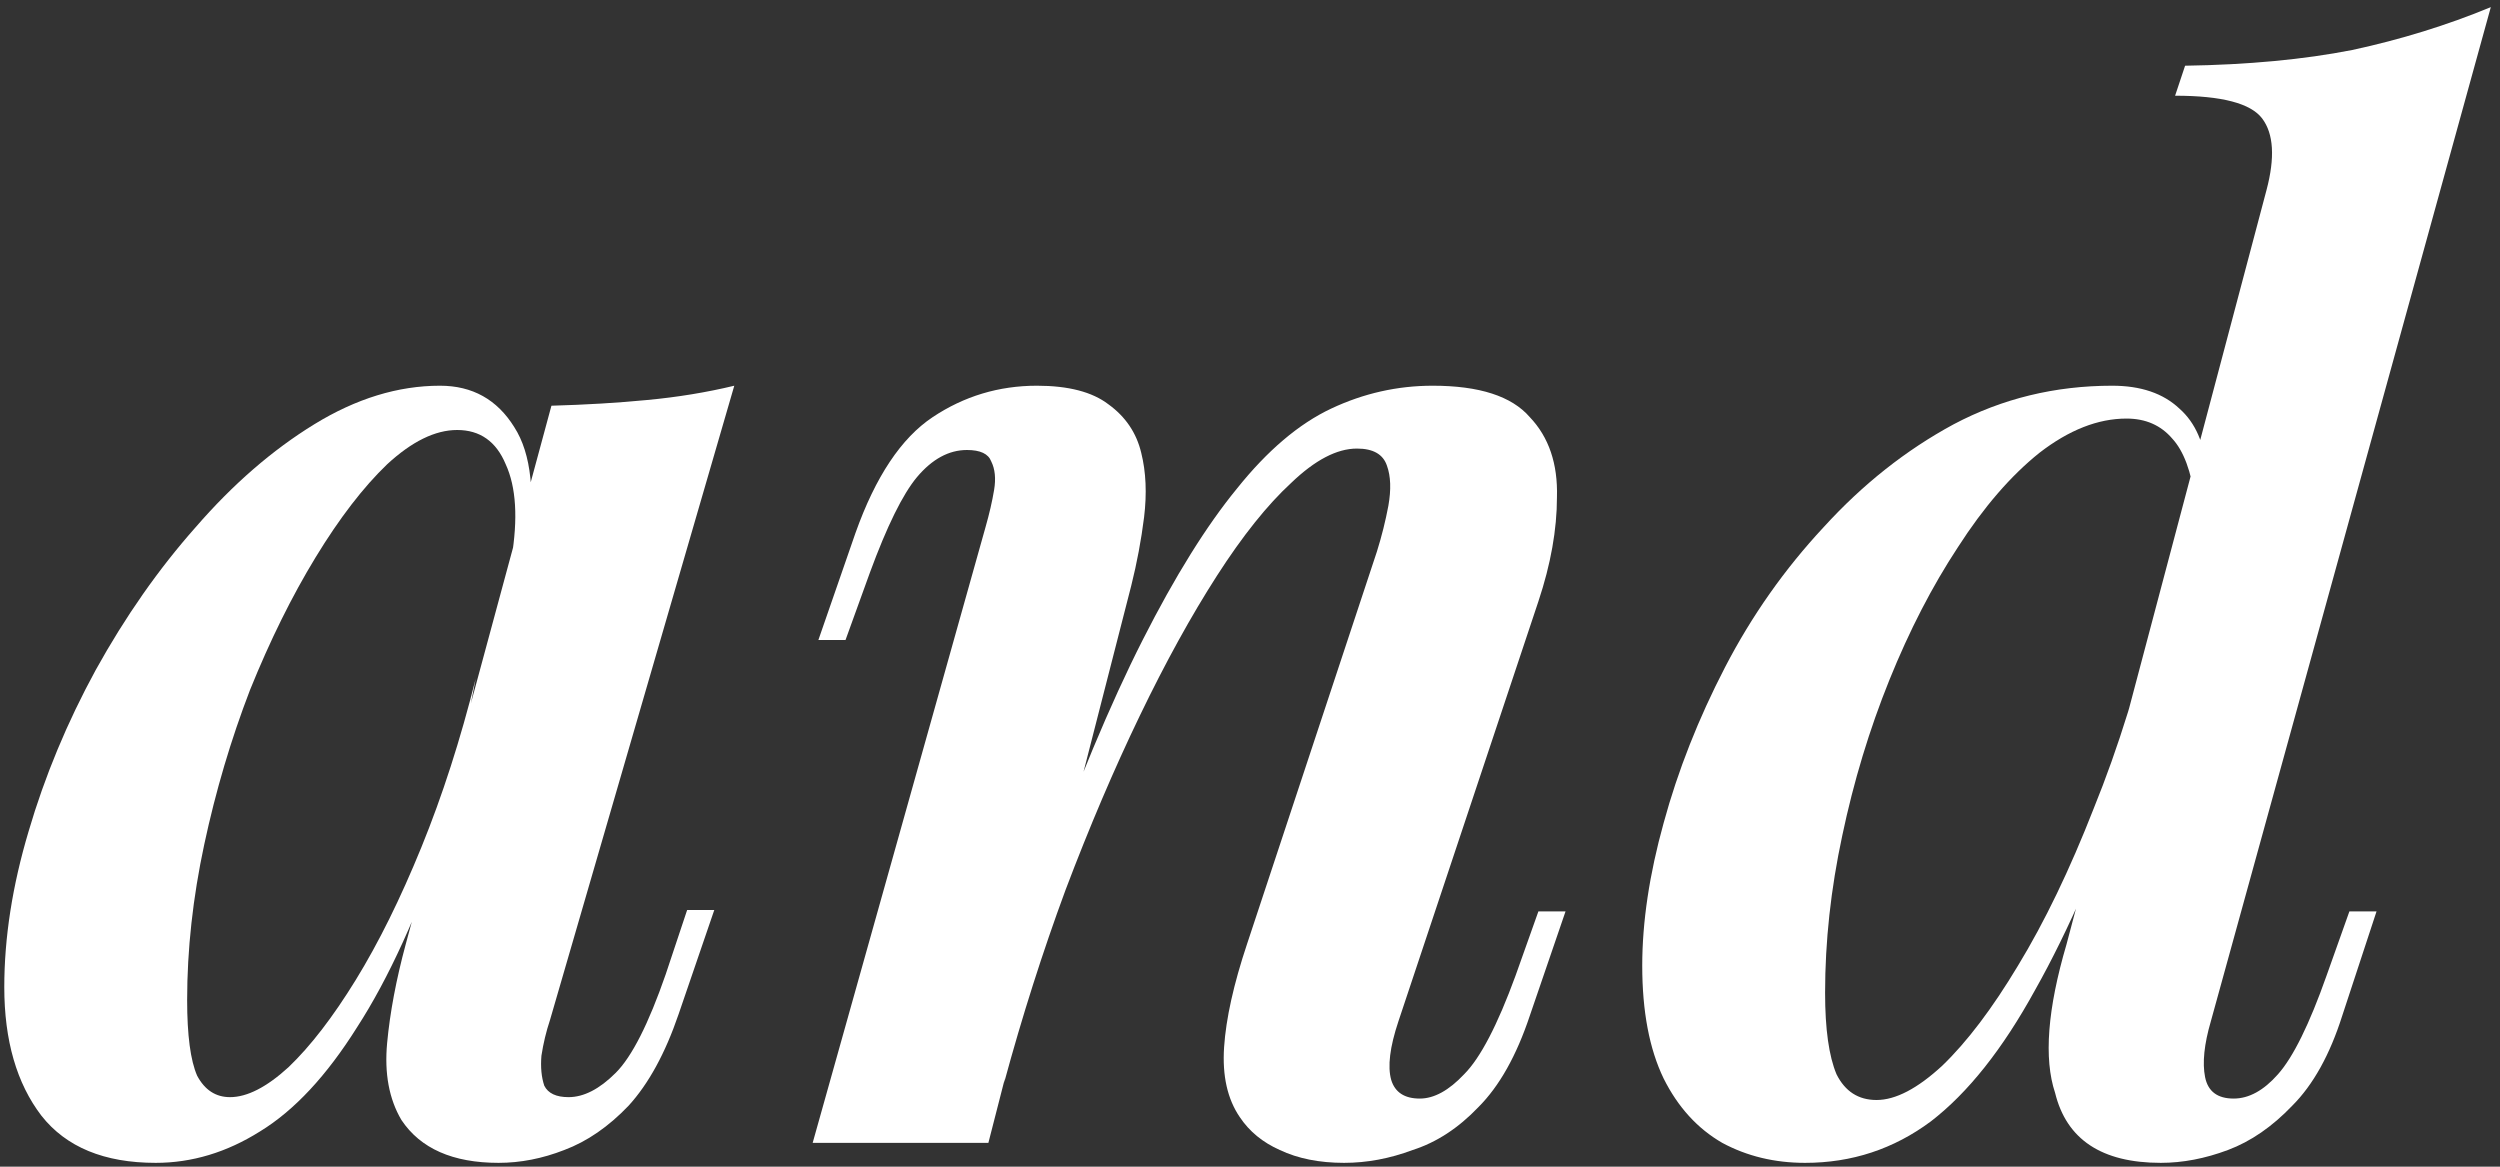
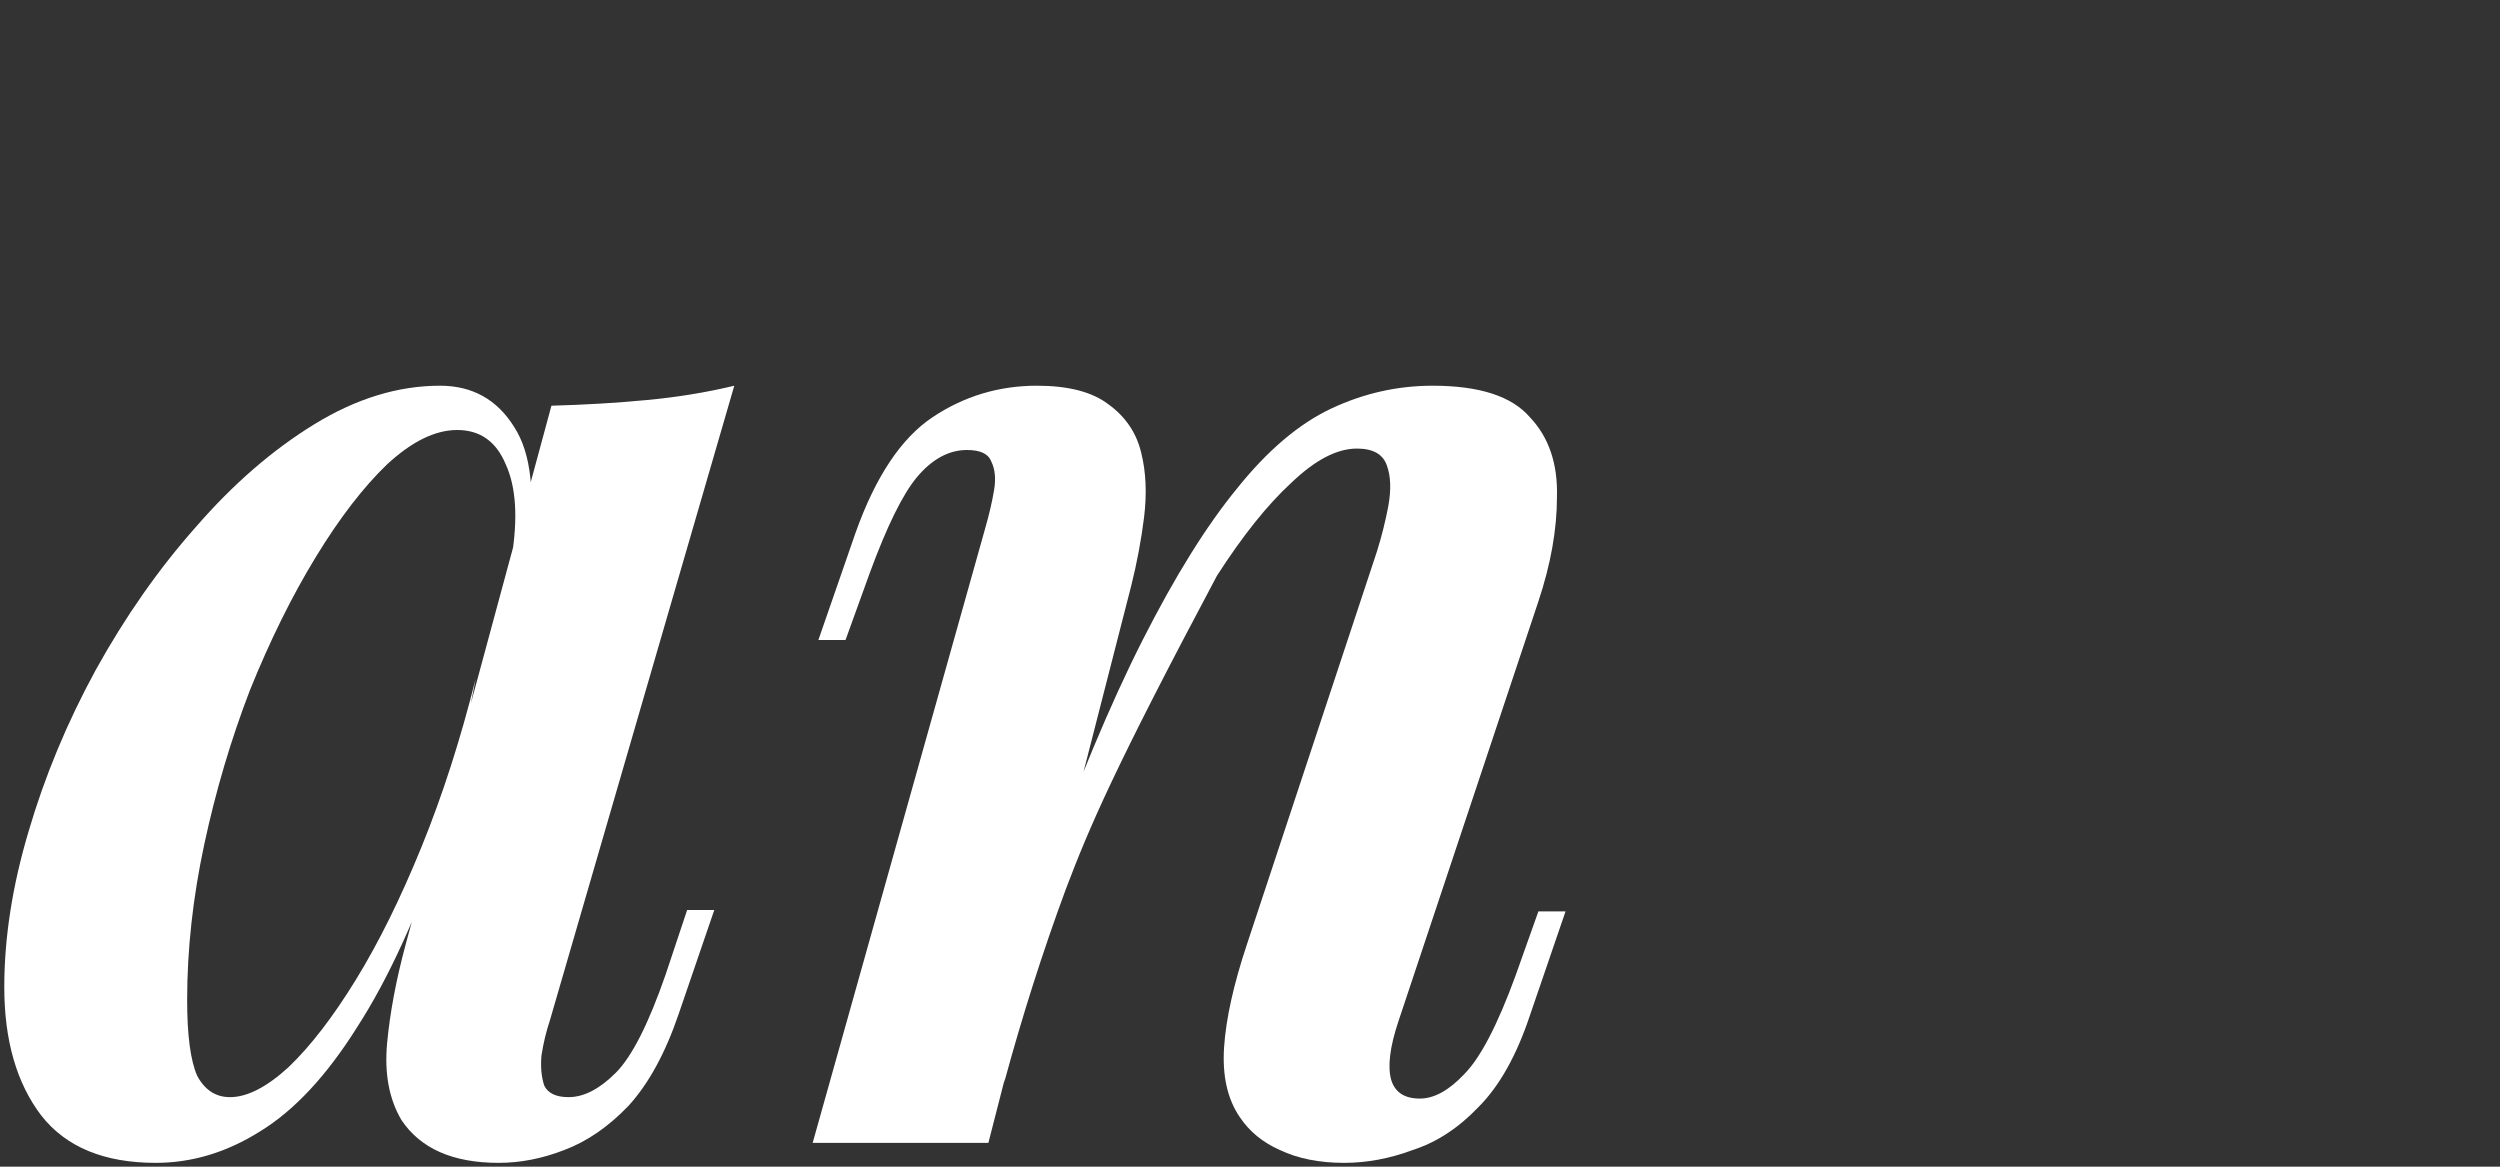
<svg xmlns="http://www.w3.org/2000/svg" width="105" height="49" viewBox="0 0 105 49" fill="none">
  <rect x="0" y="0" width="105" height="49" fill="#333333" stroke="none" />
  <path d="M9.66 46.08C10.38 46.08 11.2 45.66 12.12 44.82C13.04 43.94 13.98 42.72 14.94 41.16C15.9 39.6 16.82 37.74 17.7 35.58C18.58 33.42 19.34 31.06 19.98 28.5L18.72 34.98C17.56 38.38 16.32 41.1 15 43.14C13.72 45.18 12.36 46.64 10.92 47.52C9.52 48.4 8.06 48.84 6.54 48.84C4.38 48.84 2.78 48.18 1.74 46.86C0.7 45.5 0.18 43.7 0.18 41.46C0.18 39.38 0.52 37.2 1.2 34.92C1.88 32.6 2.82 30.34 4.02 28.14C5.26 25.9 6.66 23.9 8.22 22.14C9.78 20.34 11.44 18.9 13.2 17.82C14.96 16.74 16.72 16.2 18.48 16.2C19.84 16.2 20.88 16.78 21.6 17.94C22.32 19.06 22.5 20.78 22.14 23.1L21.48 23.46C21.76 21.78 21.68 20.46 21.24 19.5C20.84 18.54 20.16 18.06 19.2 18.06C18.28 18.06 17.3 18.54 16.26 19.5C15.26 20.46 14.26 21.76 13.26 23.4C12.26 25.04 11.34 26.9 10.5 28.98C9.7 31.06 9.06 33.22 8.58 35.46C8.1 37.7 7.86 39.88 7.86 42C7.86 43.48 8 44.54 8.28 45.18C8.6 45.78 9.06 46.08 9.66 46.08ZM23.16 17.04C24.6 17 25.94 16.92 27.18 16.8C28.46 16.68 29.68 16.48 30.84 16.2L23.1 42.84C22.94 43.32 22.82 43.82 22.74 44.34C22.7 44.82 22.74 45.24 22.86 45.6C23.02 45.92 23.36 46.08 23.88 46.08C24.52 46.08 25.18 45.74 25.86 45.06C26.54 44.38 27.24 43 27.96 40.92L28.86 38.22H30L28.5 42.6C27.94 44.24 27.24 45.52 26.4 46.44C25.56 47.32 24.66 47.94 23.7 48.3C22.78 48.66 21.86 48.84 20.94 48.84C19.02 48.84 17.66 48.24 16.86 47.04C16.34 46.16 16.14 45.08 16.26 43.8C16.38 42.52 16.64 41.14 17.04 39.66L23.16 17.04Z" fill="white" />
-   <path d="M41.512 48H34.132L41.392 22.14C41.552 21.58 41.672 21.06 41.752 20.58C41.832 20.1 41.792 19.7 41.632 19.38C41.512 19.06 41.172 18.9 40.612 18.9C39.852 18.9 39.152 19.28 38.512 20.04C37.912 20.76 37.252 22.1 36.532 24.06L35.512 26.88H34.372L35.932 22.38C36.772 20.02 37.852 18.4 39.172 17.52C40.492 16.64 41.952 16.2 43.552 16.2C44.872 16.2 45.872 16.46 46.552 16.98C47.272 17.5 47.732 18.18 47.932 19.02C48.132 19.82 48.172 20.72 48.052 21.72C47.932 22.68 47.752 23.64 47.512 24.6L41.512 48ZM43.732 37.08C45.212 32.96 46.632 29.56 47.992 26.88C49.352 24.2 50.672 22.08 51.952 20.52C53.232 18.92 54.552 17.8 55.912 17.16C57.272 16.52 58.692 16.2 60.172 16.2C62.132 16.2 63.492 16.64 64.252 17.52C65.052 18.36 65.432 19.48 65.392 20.88C65.392 22.24 65.132 23.7 64.612 25.26L58.732 42.9C58.372 43.98 58.272 44.8 58.432 45.36C58.592 45.88 58.992 46.14 59.632 46.14C60.232 46.14 60.852 45.8 61.492 45.12C62.172 44.44 62.892 43.06 63.652 40.98L64.612 38.28H65.752L64.252 42.66C63.692 44.34 62.972 45.62 62.092 46.5C61.252 47.38 60.332 47.98 59.332 48.3C58.372 48.66 57.412 48.84 56.452 48.84C55.412 48.84 54.512 48.66 53.752 48.3C53.032 47.98 52.472 47.52 52.072 46.92C51.552 46.16 51.332 45.18 51.412 43.98C51.492 42.78 51.812 41.34 52.372 39.66L57.832 23.16C58.032 22.52 58.192 21.88 58.312 21.24C58.432 20.56 58.412 20 58.252 19.56C58.092 19.08 57.672 18.84 56.992 18.84C56.152 18.84 55.232 19.32 54.232 20.28C53.232 21.2 52.192 22.5 51.112 24.18C50.032 25.86 48.952 27.82 47.872 30.06C46.792 32.3 45.752 34.74 44.752 37.38C43.792 39.98 42.932 42.68 42.172 45.48L43.732 37.08Z" fill="white" />
-   <path d="M92.854 42.9C92.574 43.86 92.494 44.64 92.614 45.24C92.734 45.84 93.134 46.14 93.814 46.14C94.454 46.14 95.074 45.8 95.674 45.12C96.314 44.4 96.994 43.02 97.714 40.98L98.674 38.28H99.814L98.374 42.66C97.854 44.3 97.154 45.56 96.274 46.44C95.434 47.32 94.534 47.94 93.574 48.3C92.614 48.66 91.674 48.84 90.754 48.84C88.274 48.84 86.794 47.86 86.314 45.9C86.074 45.18 85.994 44.3 86.074 43.26C86.154 42.22 86.394 41.02 86.794 39.66L95.194 7.98C95.554 6.62 95.494 5.62 95.014 4.98C94.534 4.34 93.314 4.02 91.354 4.02L91.774 2.76C94.414 2.72 96.754 2.5 98.794 2.1C100.834 1.66 102.774 1.06 104.614 0.3L92.854 42.9ZM78.814 46.2C79.614 46.2 80.534 45.72 81.574 44.76C82.614 43.76 83.674 42.36 84.754 40.56C85.874 38.72 86.934 36.52 87.934 33.96C88.974 31.4 89.854 28.56 90.574 25.44L89.674 31.92C88.274 35.88 86.874 39.1 85.474 41.58C84.114 44.06 82.654 45.9 81.094 47.1C79.534 48.26 77.774 48.84 75.814 48.84C74.534 48.84 73.374 48.56 72.334 48C71.294 47.4 70.474 46.5 69.874 45.3C69.274 44.06 68.974 42.48 68.974 40.56C68.974 38.72 69.274 36.72 69.874 34.56C70.474 32.36 71.334 30.18 72.454 28.02C73.574 25.86 74.954 23.9 76.594 22.14C78.234 20.34 80.054 18.9 82.054 17.82C84.094 16.74 86.314 16.2 88.714 16.2C89.914 16.2 90.854 16.52 91.534 17.16C92.214 17.76 92.594 18.64 92.674 19.8L92.194 21C92.034 19.8 91.714 18.94 91.234 18.42C90.754 17.86 90.114 17.58 89.314 17.58C88.114 17.58 86.894 18.06 85.654 19.02C84.454 19.98 83.314 21.3 82.234 22.98C81.154 24.62 80.194 26.48 79.354 28.56C78.514 30.64 77.854 32.82 77.374 35.1C76.894 37.34 76.654 39.54 76.654 41.7C76.654 43.22 76.814 44.36 77.134 45.12C77.494 45.84 78.054 46.2 78.814 46.2Z" fill="white" />
+   <path d="M41.512 48H34.132L41.392 22.14C41.552 21.58 41.672 21.06 41.752 20.58C41.832 20.1 41.792 19.7 41.632 19.38C41.512 19.06 41.172 18.9 40.612 18.9C39.852 18.9 39.152 19.28 38.512 20.04C37.912 20.76 37.252 22.1 36.532 24.06L35.512 26.88H34.372L35.932 22.38C36.772 20.02 37.852 18.4 39.172 17.52C40.492 16.64 41.952 16.2 43.552 16.2C44.872 16.2 45.872 16.46 46.552 16.98C47.272 17.5 47.732 18.18 47.932 19.02C48.132 19.82 48.172 20.72 48.052 21.72C47.932 22.68 47.752 23.64 47.512 24.6L41.512 48ZM43.732 37.08C45.212 32.96 46.632 29.56 47.992 26.88C49.352 24.2 50.672 22.08 51.952 20.52C53.232 18.92 54.552 17.8 55.912 17.16C57.272 16.52 58.692 16.2 60.172 16.2C62.132 16.2 63.492 16.64 64.252 17.52C65.052 18.36 65.432 19.48 65.392 20.88C65.392 22.24 65.132 23.7 64.612 25.26L58.732 42.9C58.372 43.98 58.272 44.8 58.432 45.36C58.592 45.88 58.992 46.14 59.632 46.14C60.232 46.14 60.852 45.8 61.492 45.12C62.172 44.44 62.892 43.06 63.652 40.98L64.612 38.28H65.752L64.252 42.66C63.692 44.34 62.972 45.62 62.092 46.5C61.252 47.38 60.332 47.98 59.332 48.3C58.372 48.66 57.412 48.84 56.452 48.84C55.412 48.84 54.512 48.66 53.752 48.3C53.032 47.98 52.472 47.52 52.072 46.92C51.552 46.16 51.332 45.18 51.412 43.98C51.492 42.78 51.812 41.34 52.372 39.66L57.832 23.16C58.032 22.52 58.192 21.88 58.312 21.24C58.432 20.56 58.412 20 58.252 19.56C58.092 19.08 57.672 18.84 56.992 18.84C56.152 18.84 55.232 19.32 54.232 20.28C53.232 21.2 52.192 22.5 51.112 24.18C46.792 32.3 45.752 34.74 44.752 37.38C43.792 39.98 42.932 42.68 42.172 45.48L43.732 37.08Z" fill="white" />
</svg>